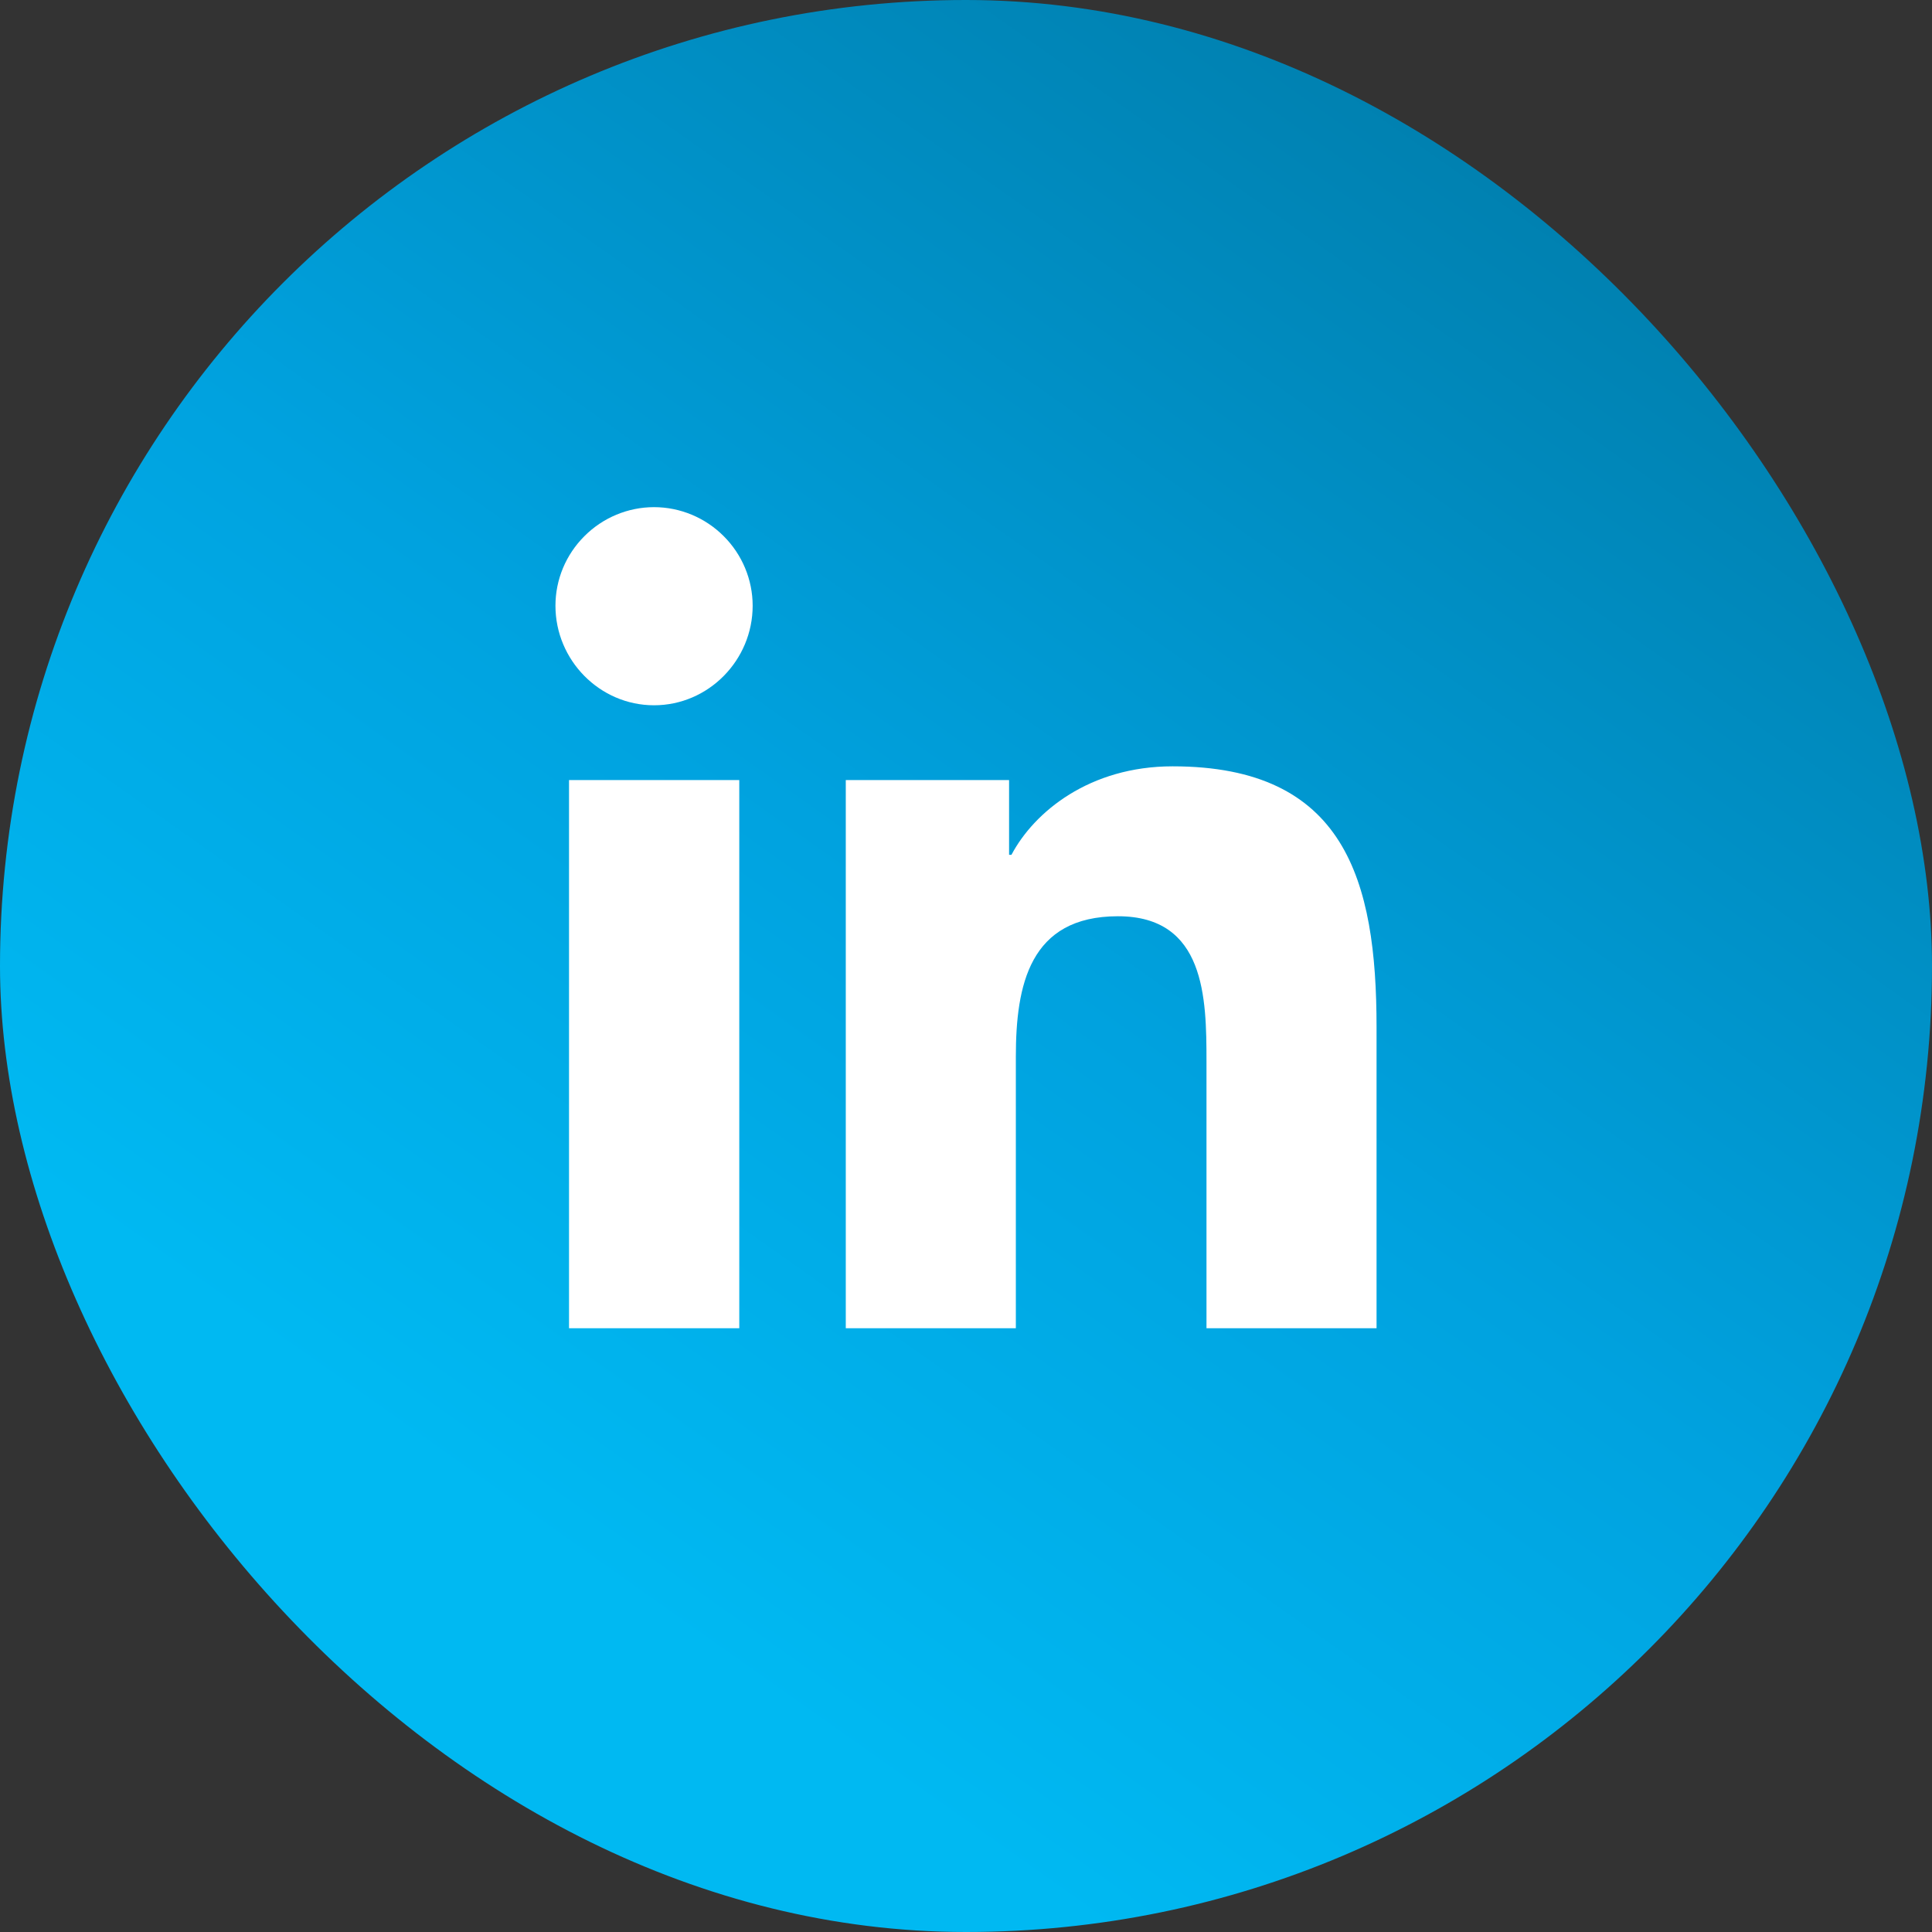
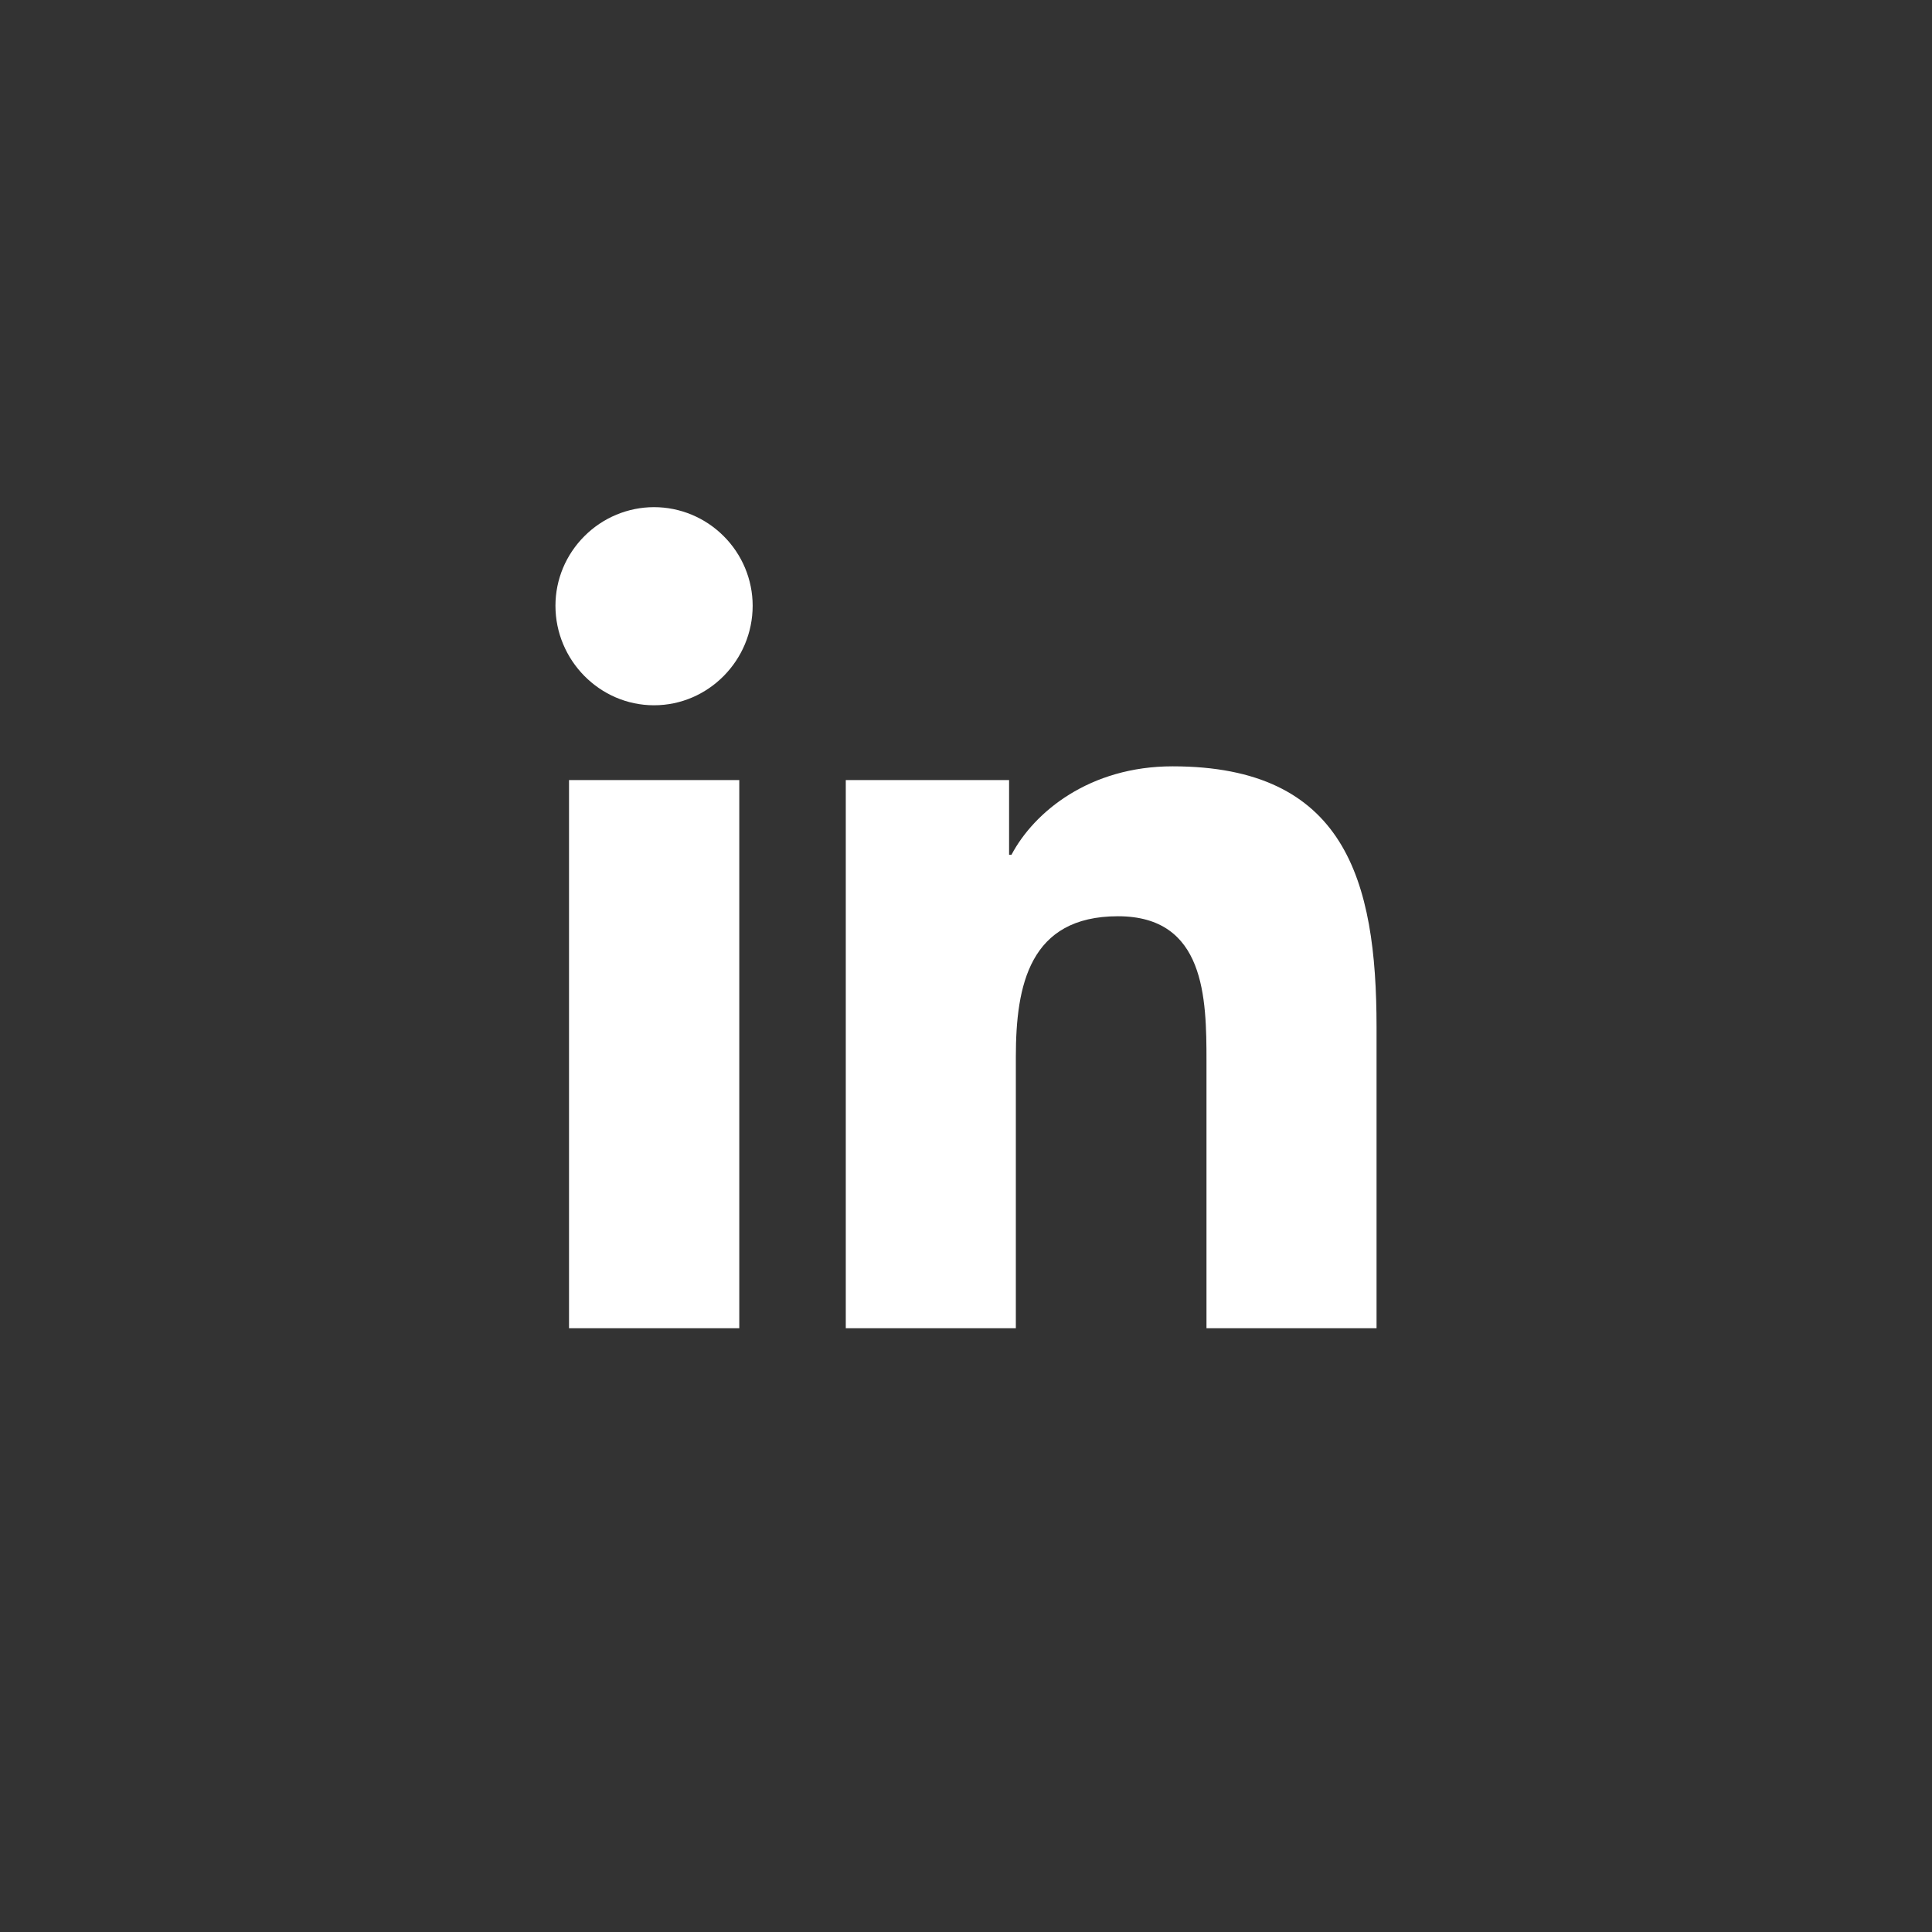
<svg xmlns="http://www.w3.org/2000/svg" width="40" height="40" viewBox="0 0 40 40" fill="none">
  <rect x="0" y="0" width="40" height="40" fill="#333333" stroke="none" />
-   <rect width="40" height="40" rx="20" fill="url(#paint0_linear_13414_863)" />
  <path d="M15.306 27.5H11.781V16.15H15.306V27.5ZM13.541 14.602C12.415 14.602 11.5 13.668 11.5 12.541C11.5 11.999 11.716 11.483 12.1 11.1C12.483 10.716 13.003 10.5 13.541 10.5C14.08 10.5 14.6 10.716 14.983 11.1C15.367 11.483 15.583 12.003 15.583 12.541C15.583 13.668 14.668 14.602 13.541 14.602ZM28.496 27.5H24.979V21.975C24.979 20.658 24.952 18.97 23.146 18.97C21.313 18.97 21.032 20.4 21.032 21.88V27.5H17.511V16.15H20.892V17.698H20.941C21.412 16.807 22.561 15.866 24.277 15.866C27.843 15.866 28.5 18.215 28.5 21.265V27.5H28.496Z" fill="white" />
  <defs>
    <linearGradient id="paint0_linear_13414_863" x1="34" y1="4.5" x2="13.5" y2="33.5" gradientUnits="userSpaceOnUse">
      <stop stop-color="#007FAE" />
      <stop offset="0.568" stop-color="#00A2DF" />
      <stop offset="1" stop-color="#00B9F2" />
    </linearGradient>
  </defs>
</svg>